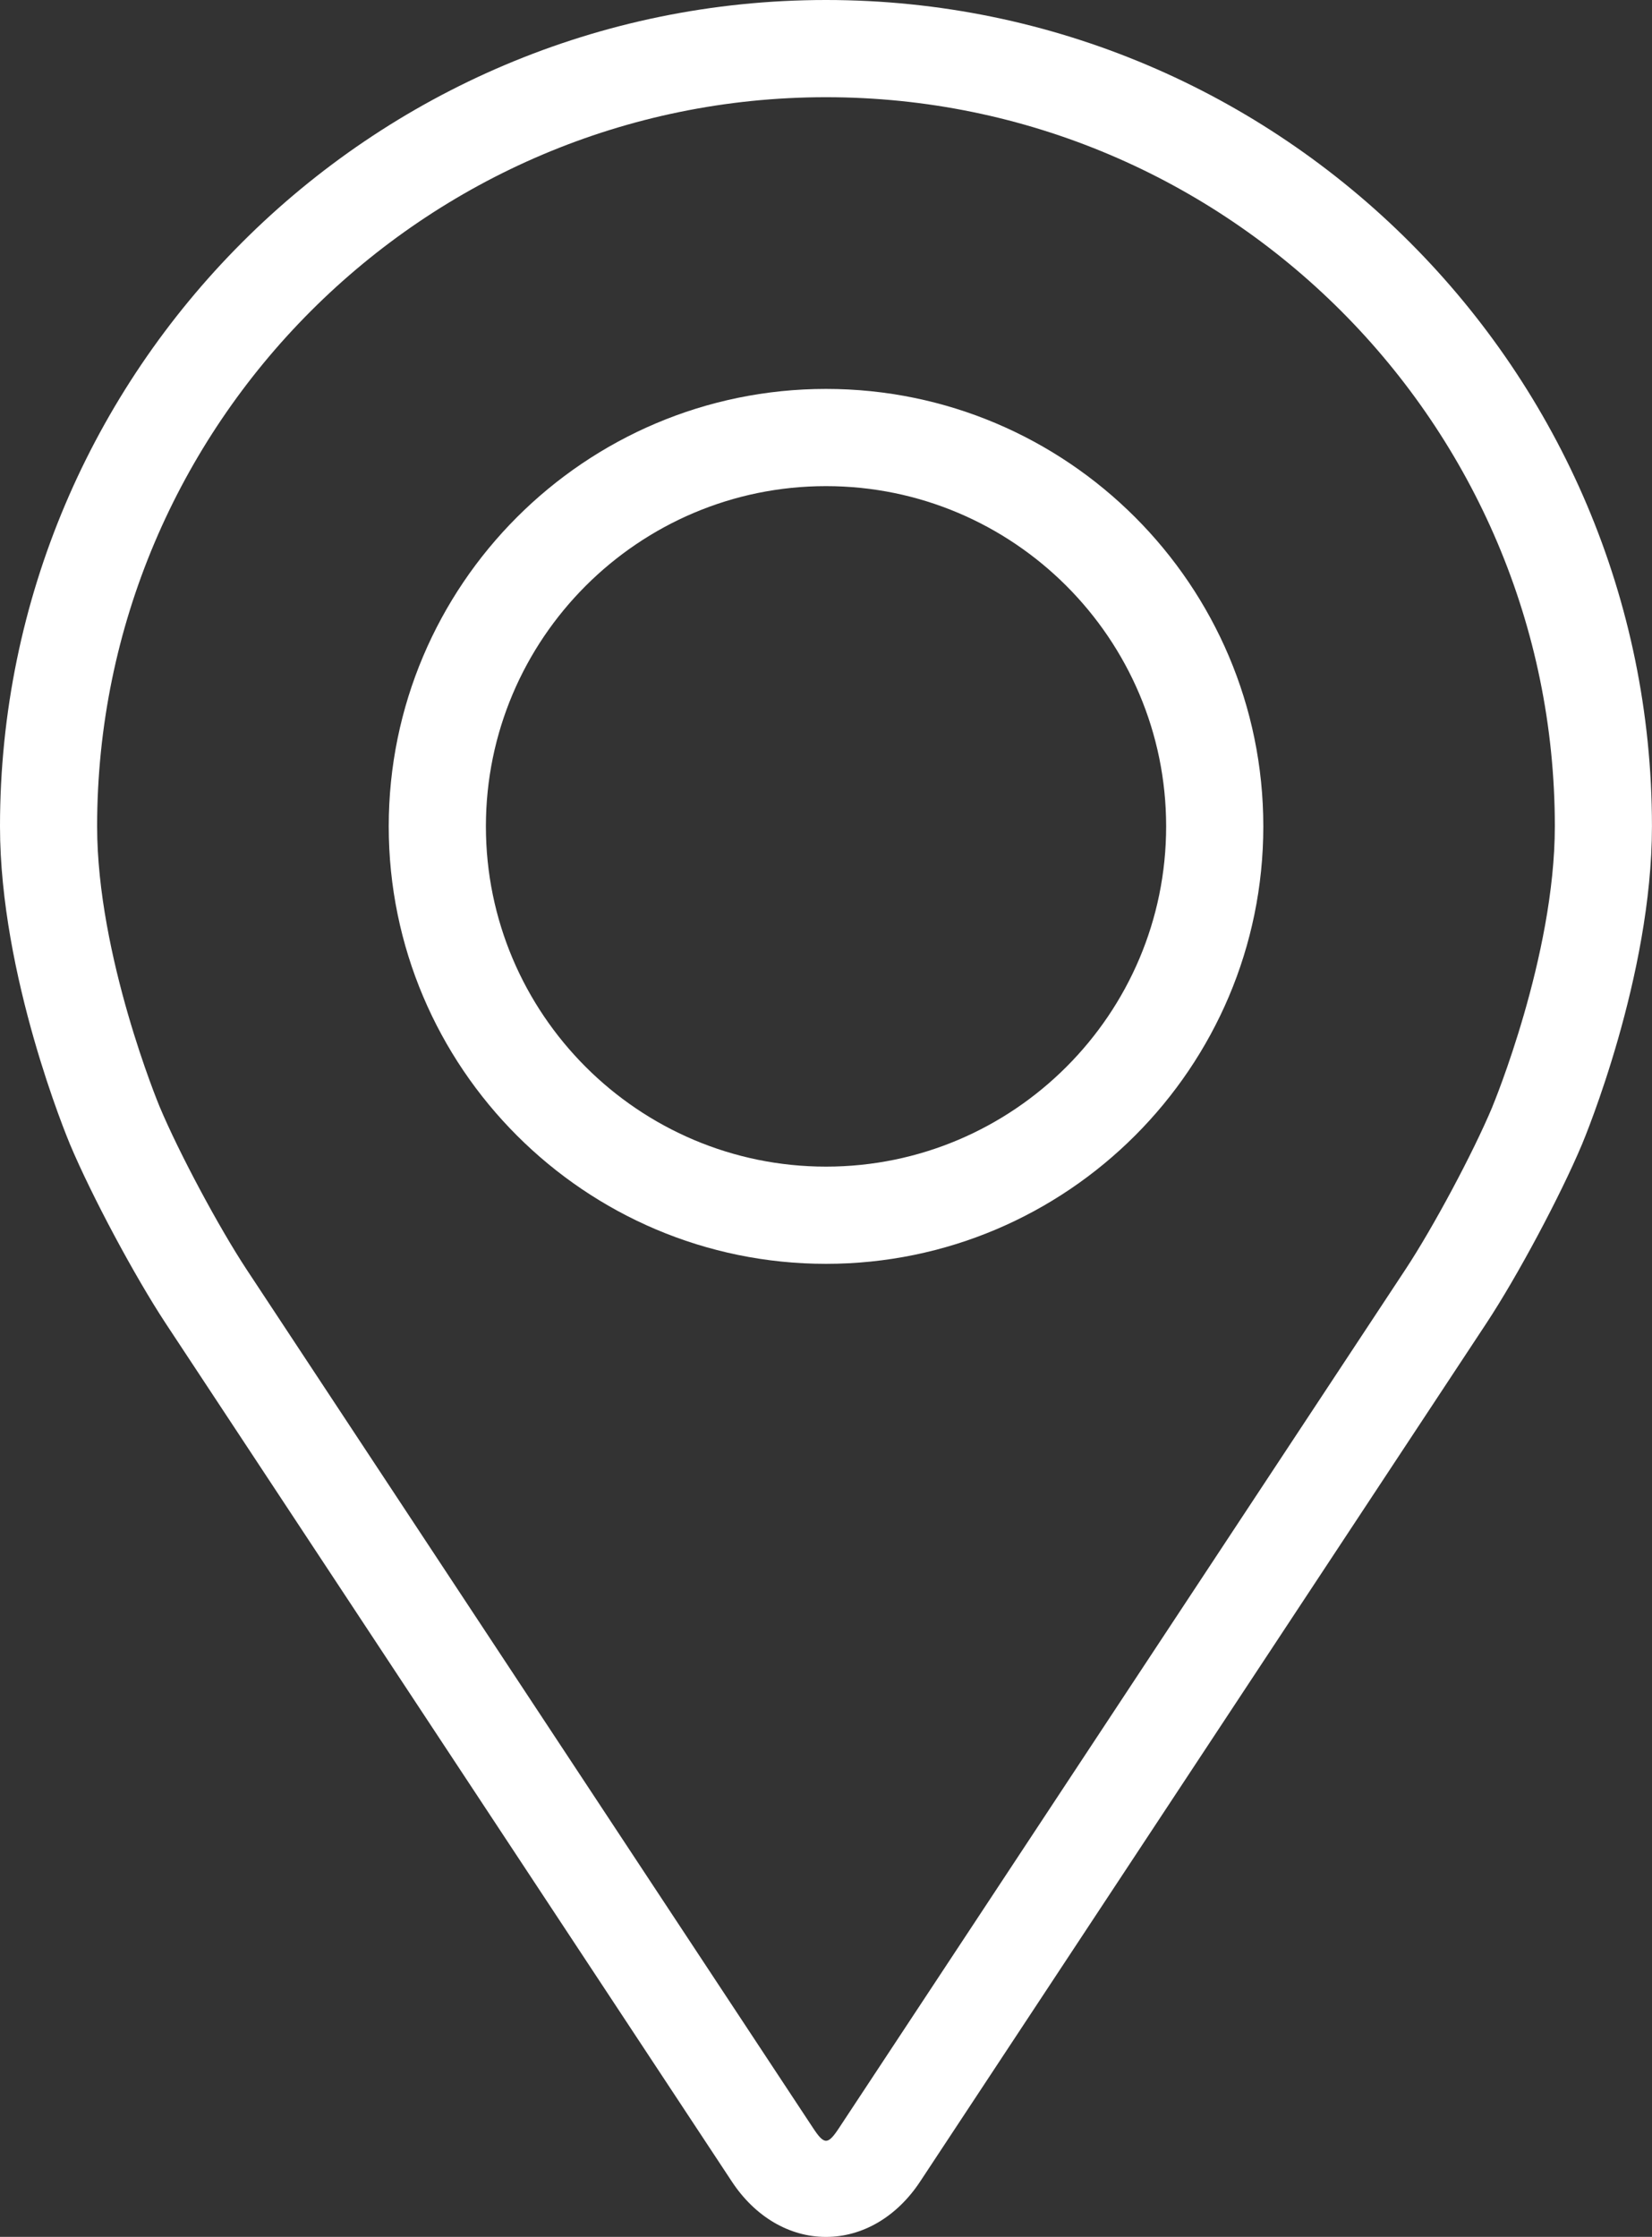
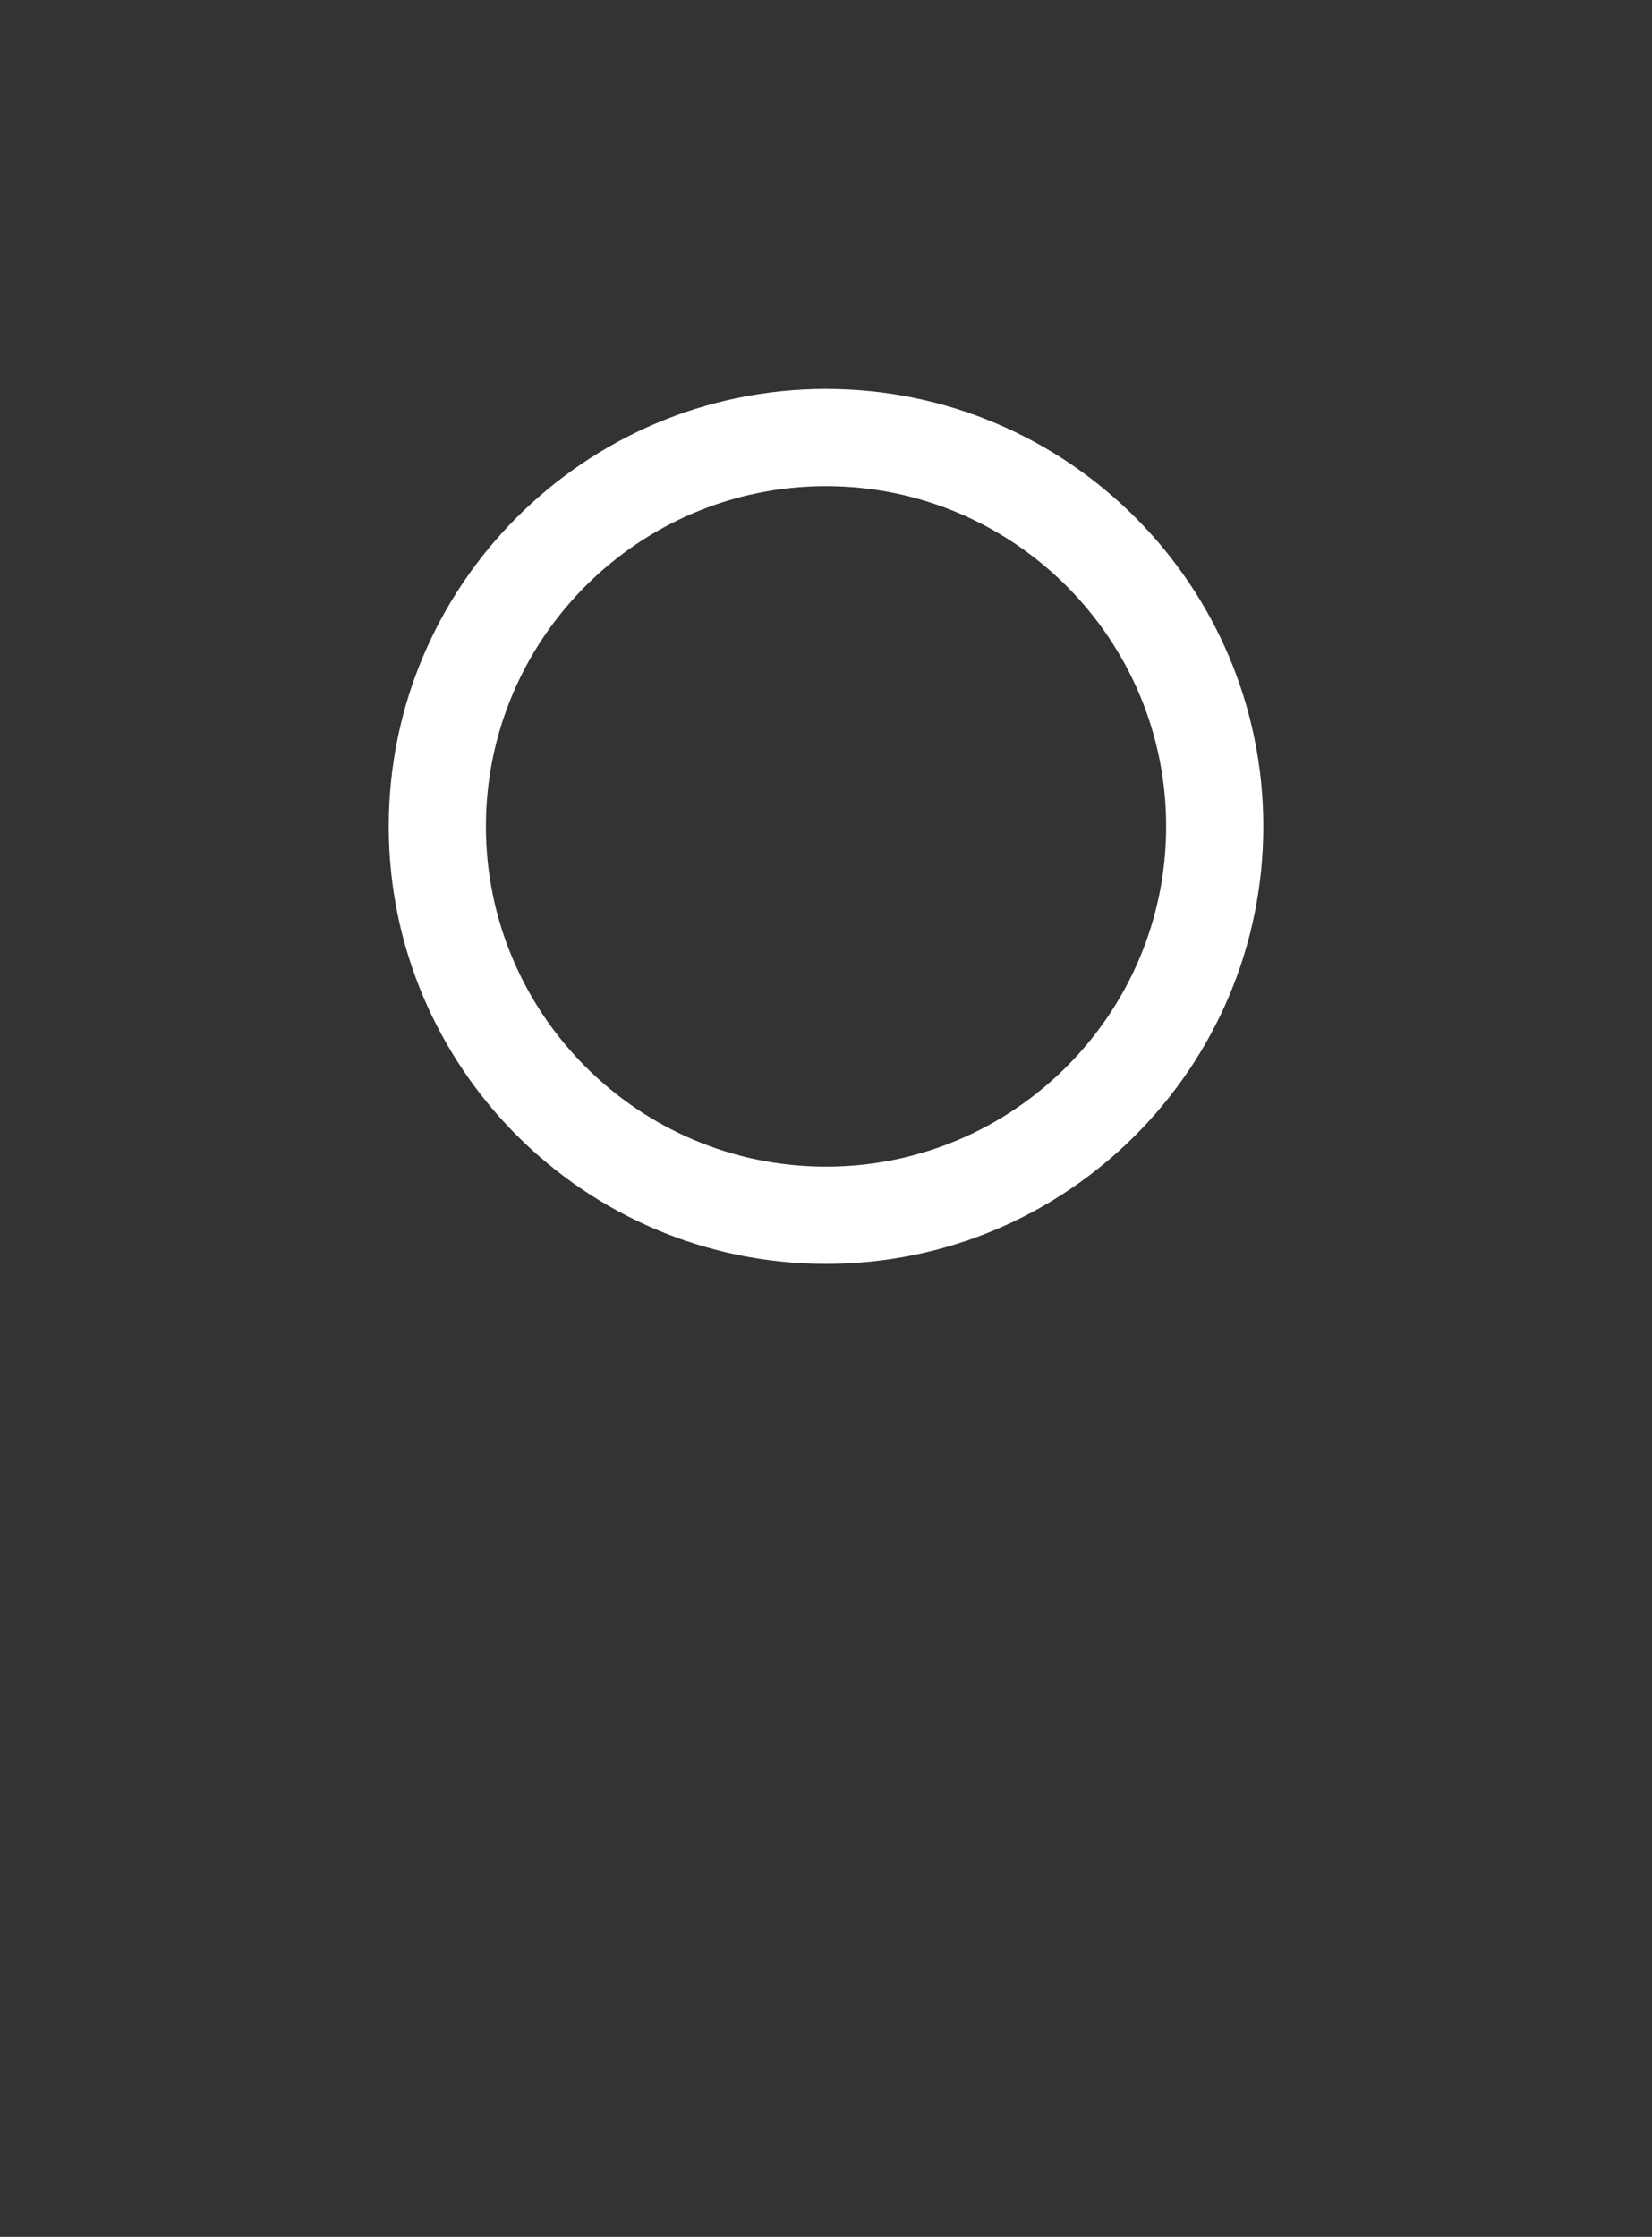
<svg xmlns="http://www.w3.org/2000/svg" id="Calque_1" data-name="Calque 1" viewBox="0 0 378.27 512">
  <rect x="0" y="0" width="378.27" height="512" fill="#333333" stroke="none" />
  <defs>
    <style>
      .cls-1 {
        fill: #fff;
        stroke-width: 0px;
      }
    </style>
  </defs>
-   <path class="cls-1" d="m189.14,0C84.84,0,0,84.84,0,189.14c0,34.33,15.4,71.26,16.04,72.82,4.97,11.8,14.79,30.14,21.86,40.89l129.68,196.49c5.31,8.05,13.16,12.67,21.55,12.67s16.24-4.62,21.55-12.66l129.69-196.5c7.09-10.75,16.89-29.08,21.86-40.89.65-1.55,16.03-38.47,16.03-72.82C378.27,84.84,293.43,0,189.14,0h0Zm152.59,253.32c-4.44,10.58-13.57,27.64-19.93,37.27l-129.69,196.5c-2.56,3.88-3.37,3.88-5.93,0L56.48,290.59c-6.35-9.63-15.49-26.7-19.93-37.28-.19-.46-14.31-34.44-14.31-64.17C22.25,97.12,97.12,22.25,189.14,22.25s166.88,74.86,166.88,166.88c0,29.77-14.15,63.85-14.3,64.18h0Z" />
  <path class="cls-1" d="m189.14,89.02c-55.22,0-100.13,44.93-100.13,100.13s44.91,100.13,100.13,100.13,100.13-44.93,100.13-100.13-44.91-100.13-100.13-100.13h0Zm0,178.01c-42.93,0-77.88-34.93-77.88-77.88s34.95-77.88,77.88-77.88,77.88,34.93,77.88,77.88-34.95,77.88-77.88,77.88Z" />
</svg>